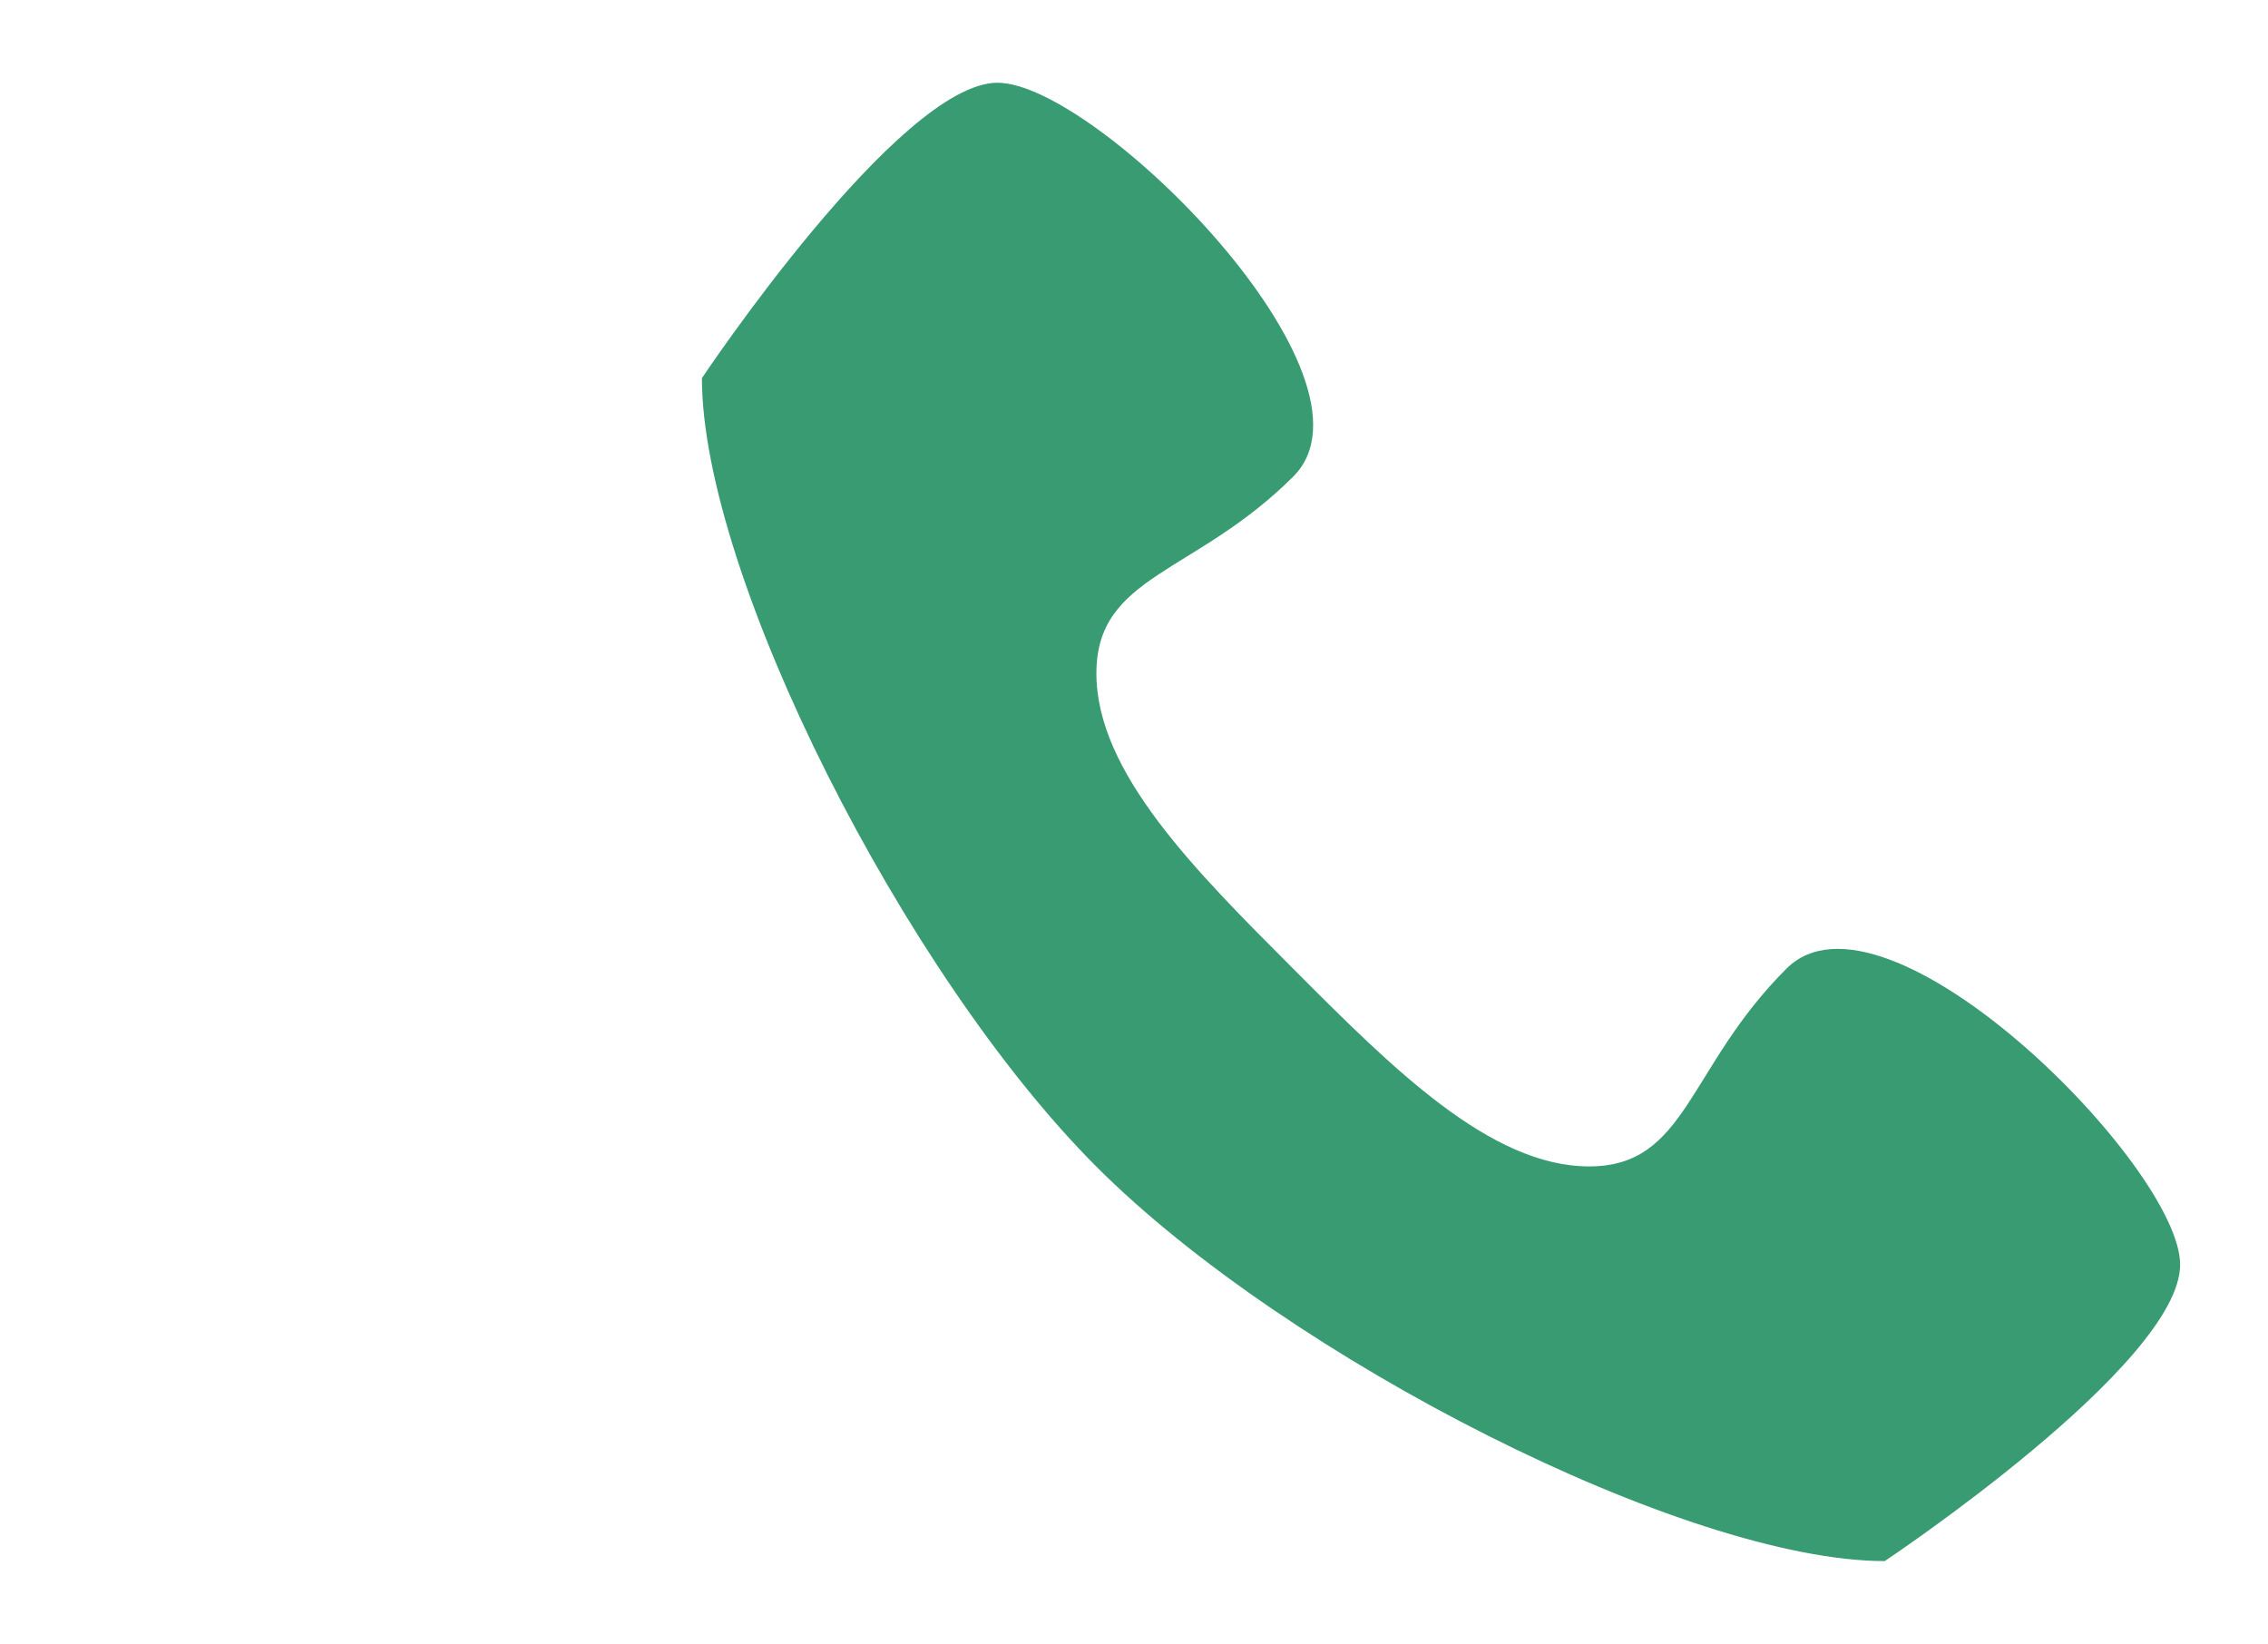
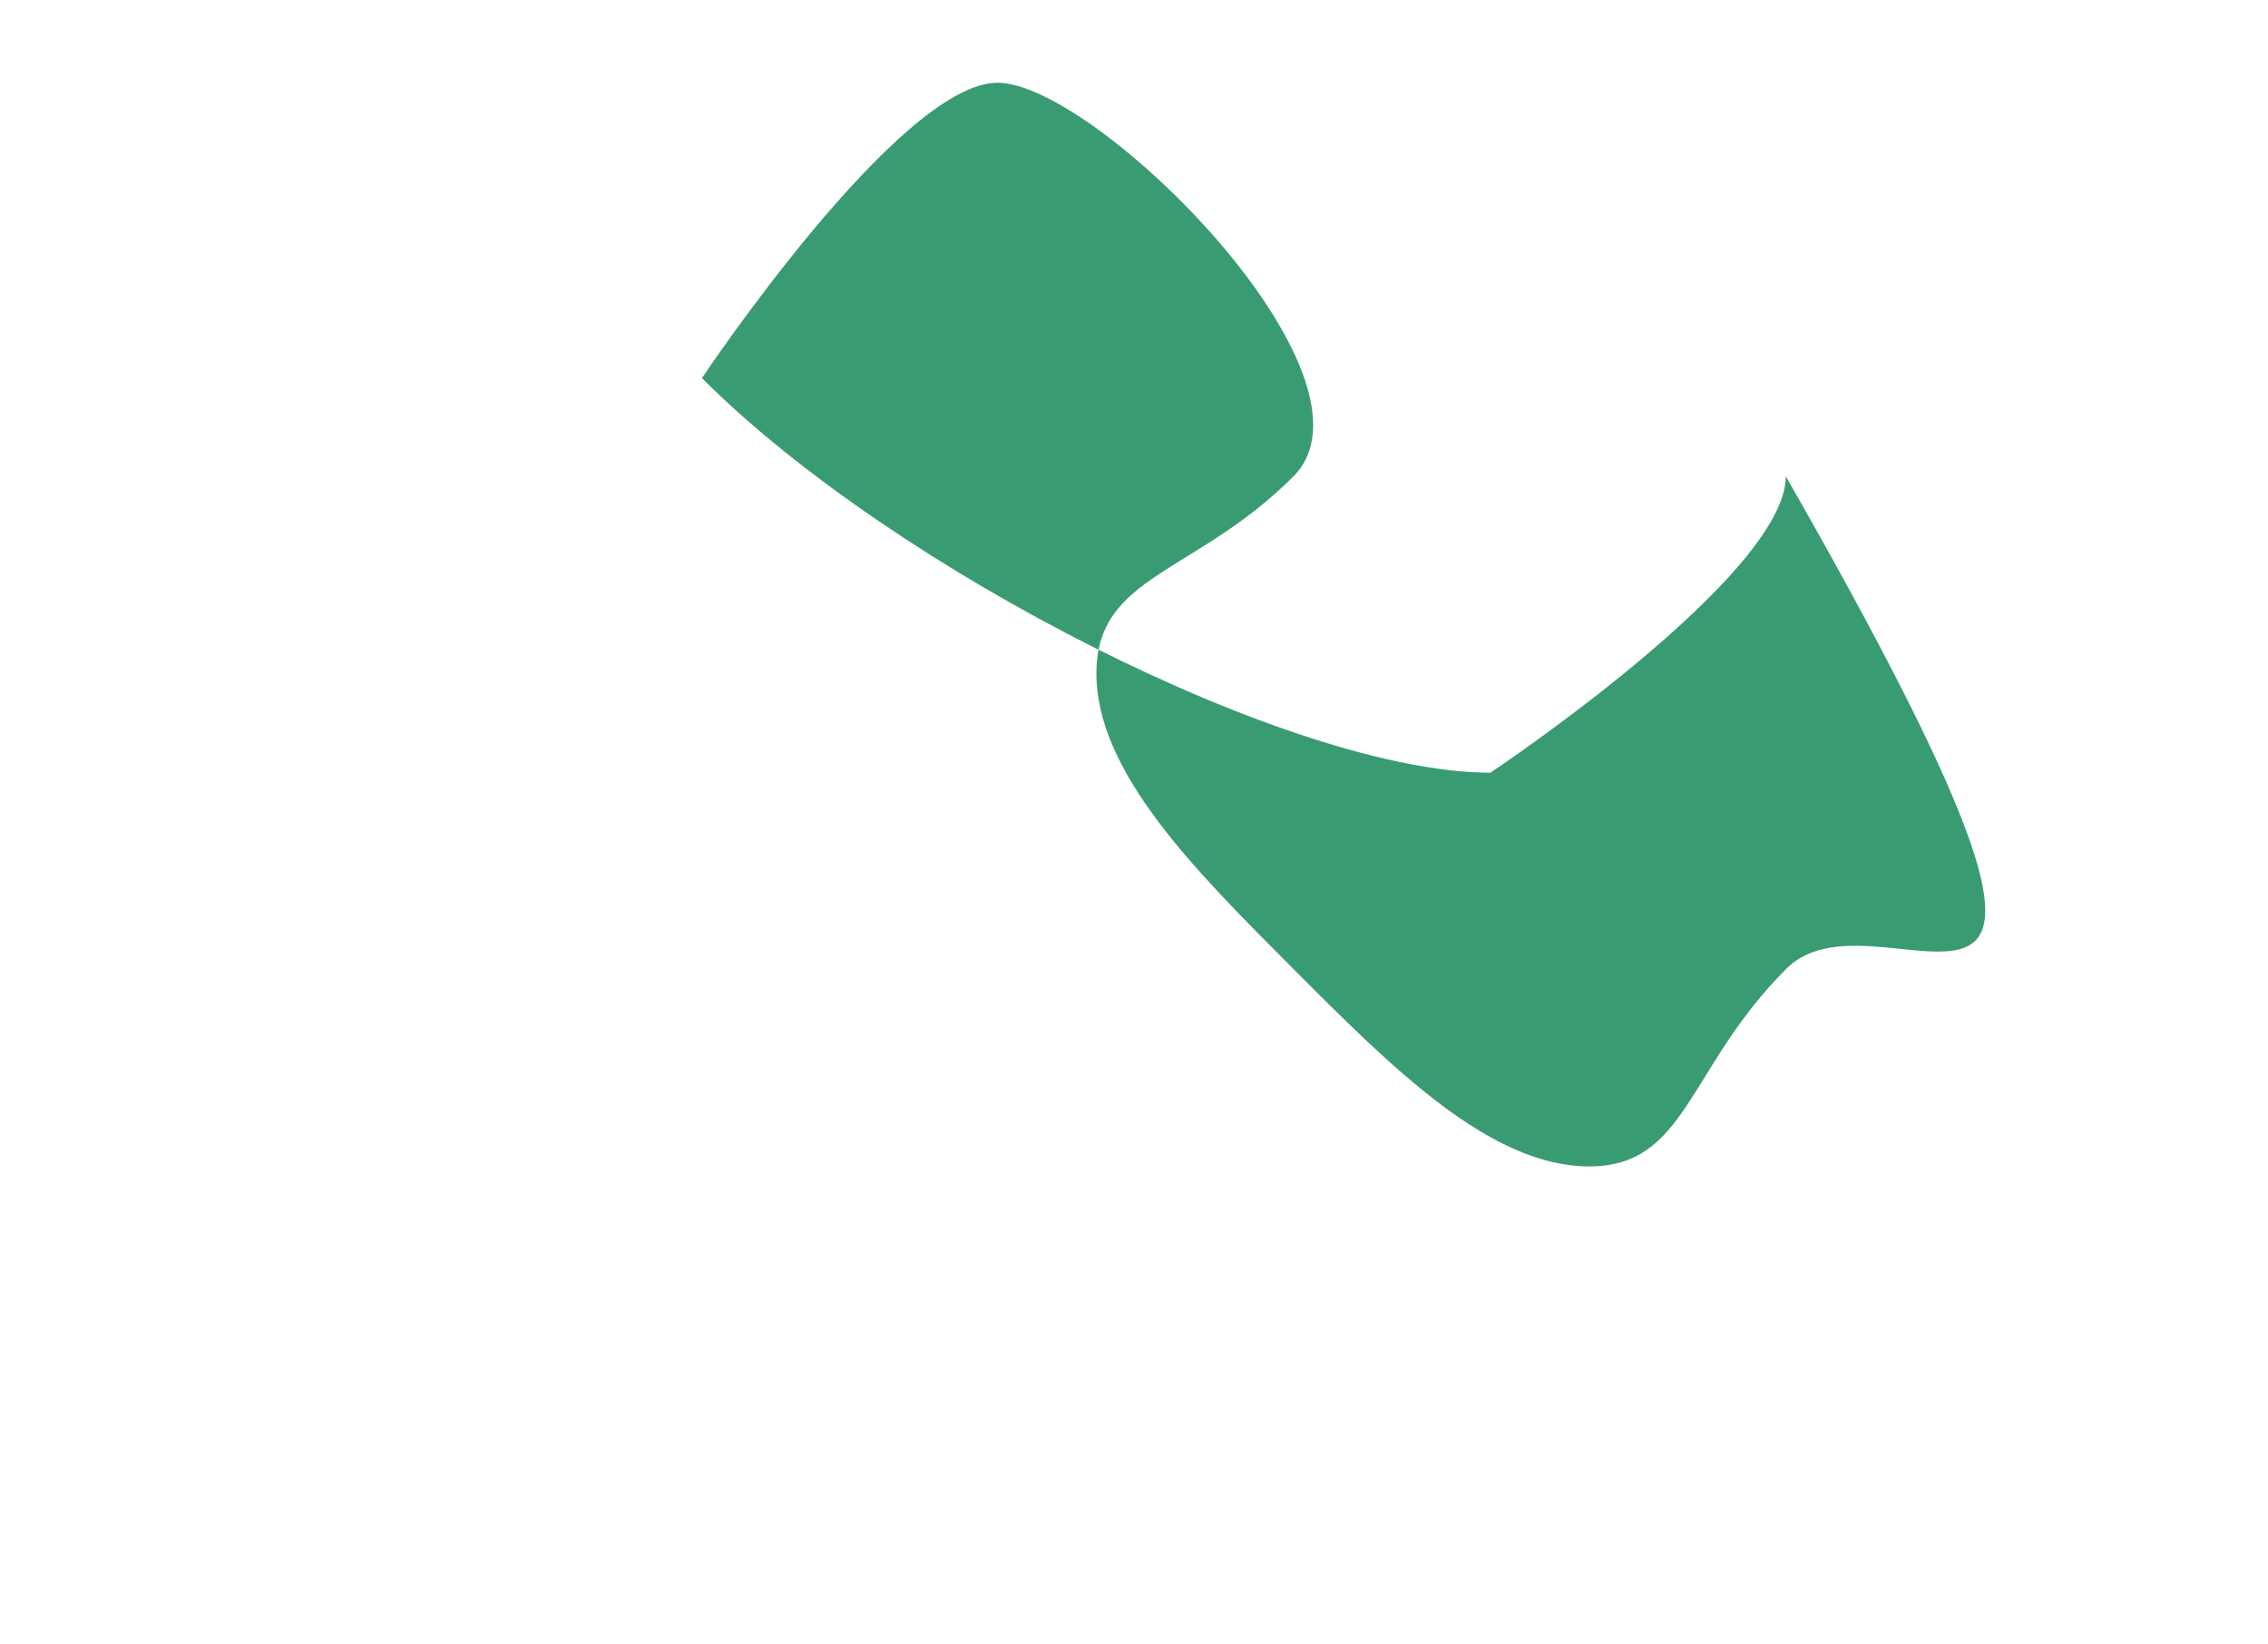
<svg xmlns="http://www.w3.org/2000/svg" version="1.1" id="Camada_1" x="0px" y="0px" width="29.167px" height="21.135px" viewBox="10.616 0 29.167 21.135" enable-background="new 10.616 0 29.167 21.135" xml:space="preserve">
-   <path fill="#399B72" d="M33.589,12.457c-1.276,1.274-1.276,2.542-2.536,2.542c-1.271,0-2.536-1.268-3.806-2.542  c-1.267-1.269-2.531-2.529-2.531-3.798c0-1.268,1.266-1.268,2.531-2.53c1.271-1.268-2.531-5.065-3.803-5.065  c-1.265,0-3.801,3.798-3.801,3.798c0,2.53,2.604,7.67,5.071,10.138c2.462,2.467,7.597,5.074,10.14,5.074c0,0,3.799-2.53,3.799-3.812  C38.654,14.999,34.855,11.188,33.589,12.457" />
+   <path fill="#399B72" d="M33.589,12.457c-1.276,1.274-1.276,2.542-2.536,2.542c-1.271,0-2.536-1.268-3.806-2.542  c-1.267-1.269-2.531-2.529-2.531-3.798c0-1.268,1.266-1.268,2.531-2.53c1.271-1.268-2.531-5.065-3.803-5.065  c-1.265,0-3.801,3.798-3.801,3.798c2.462,2.467,7.597,5.074,10.14,5.074c0,0,3.799-2.53,3.799-3.812  C38.654,14.999,34.855,11.188,33.589,12.457" />
</svg>